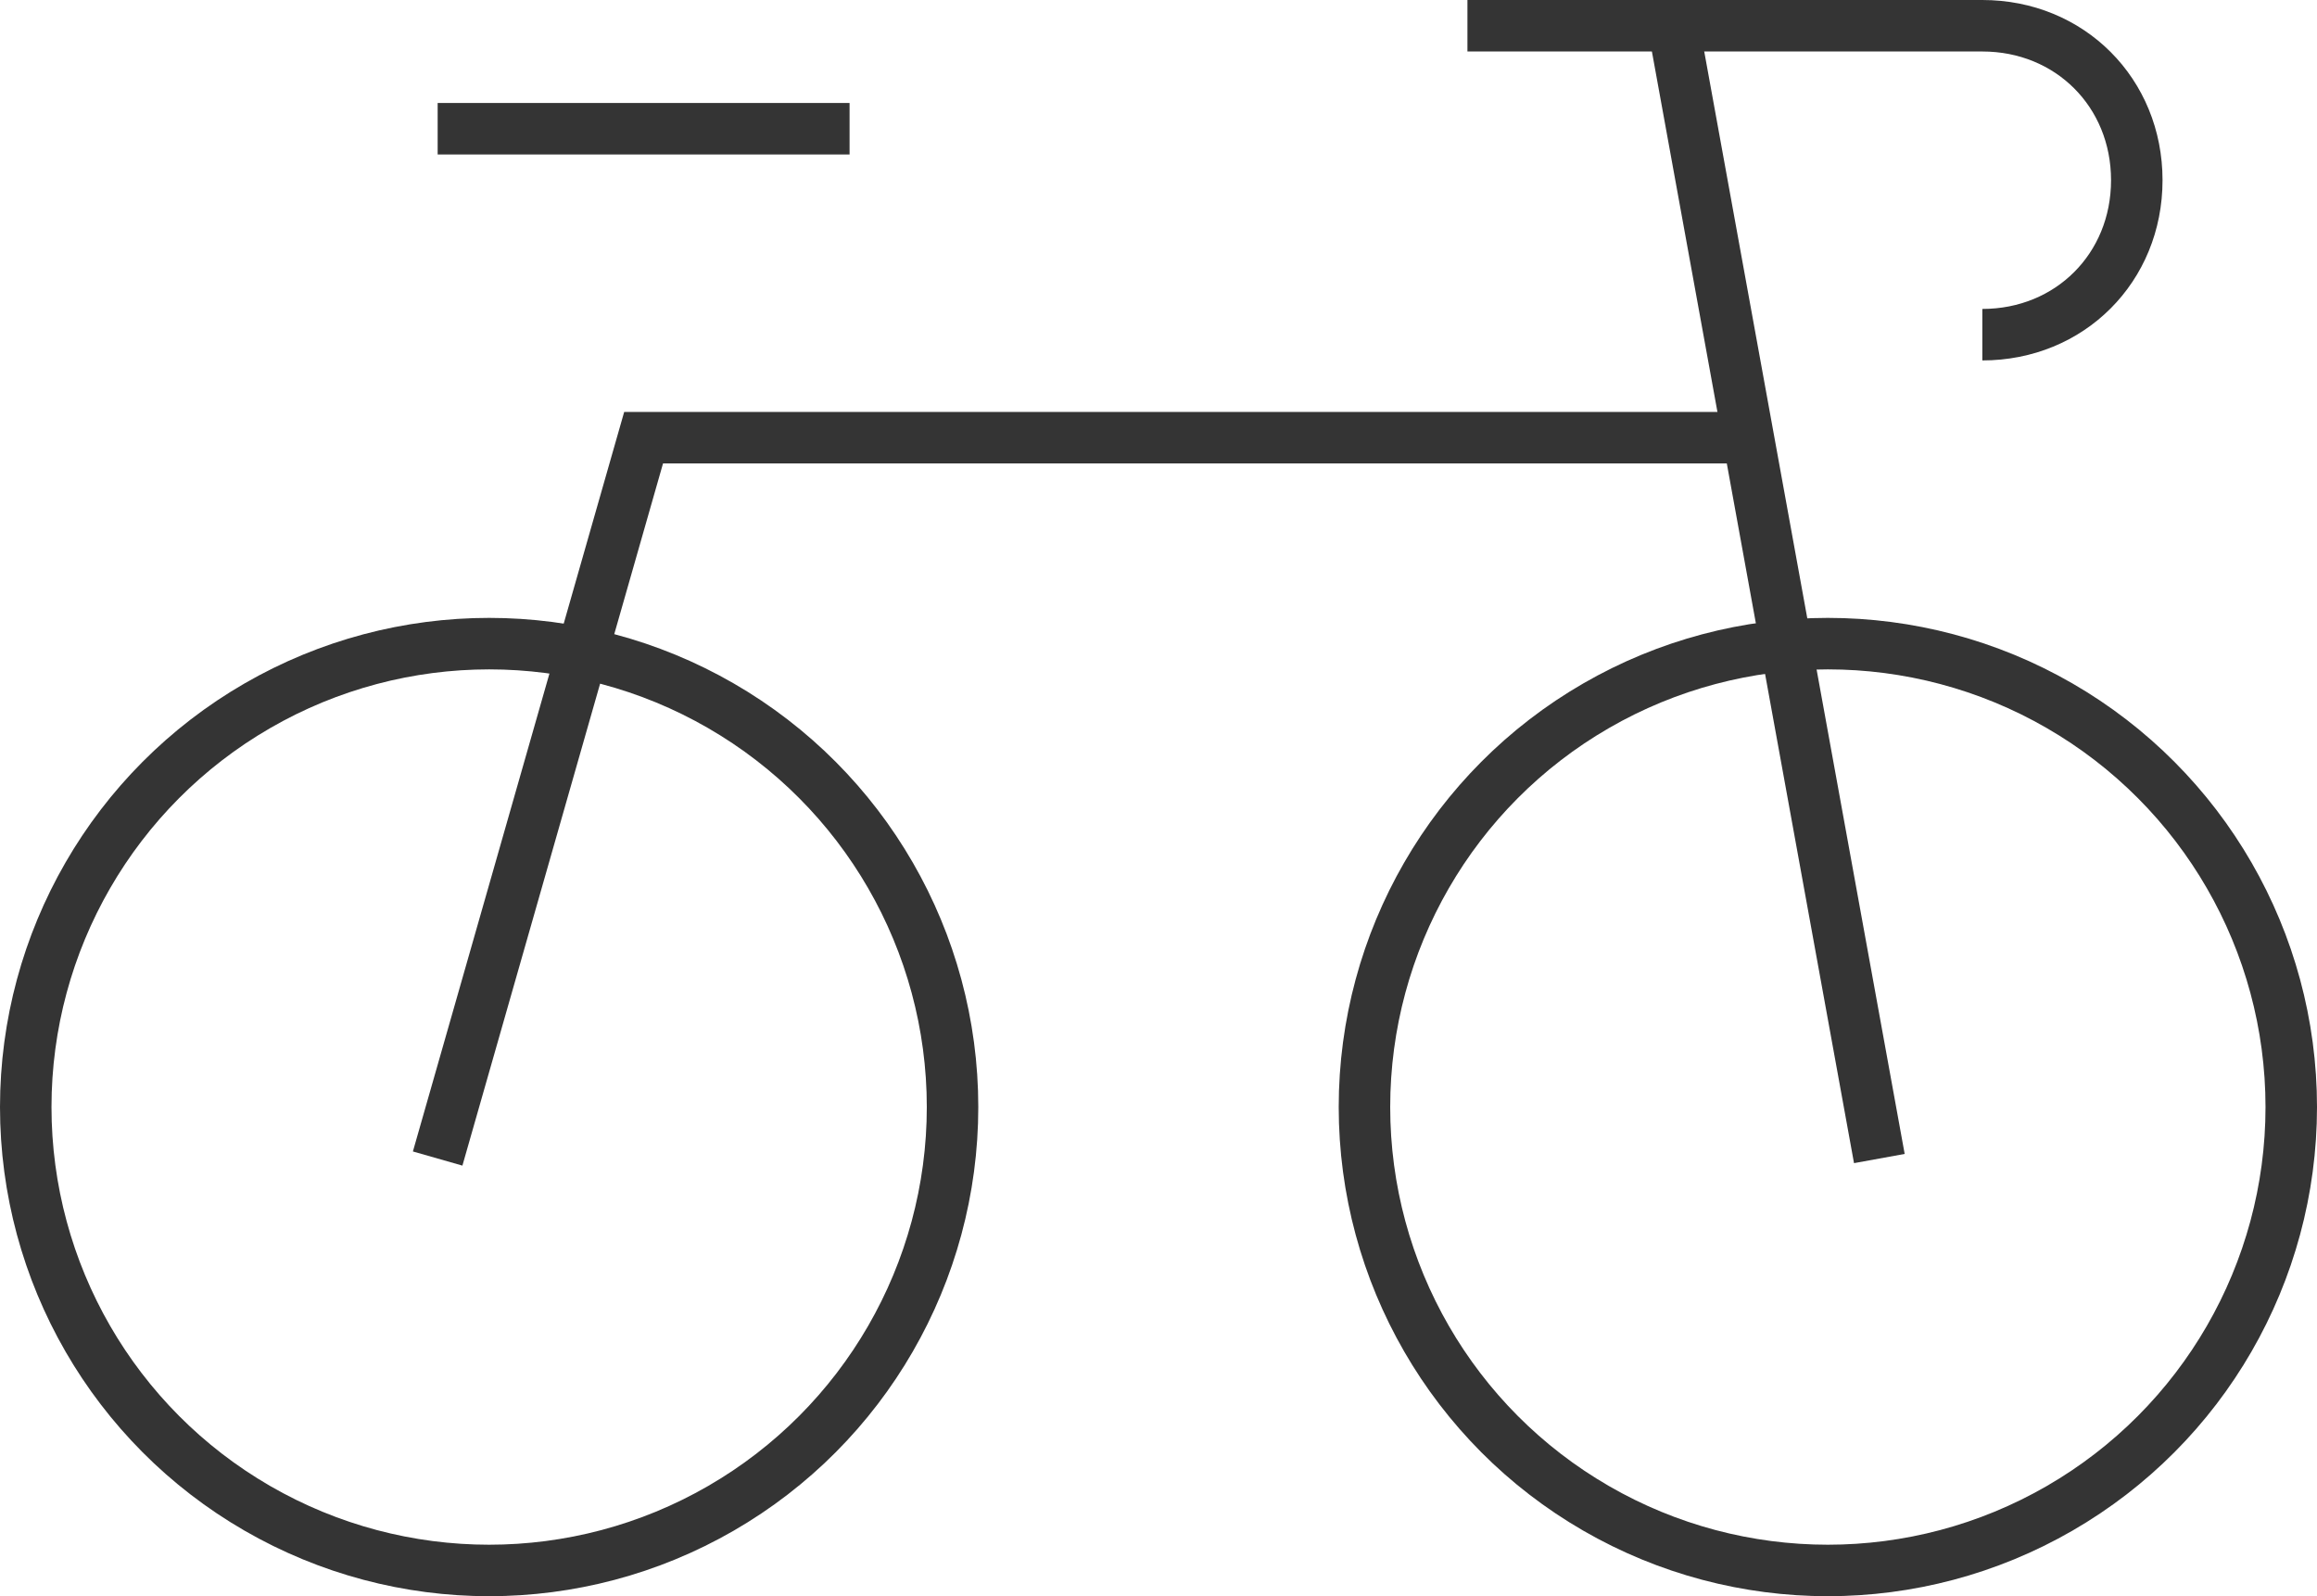
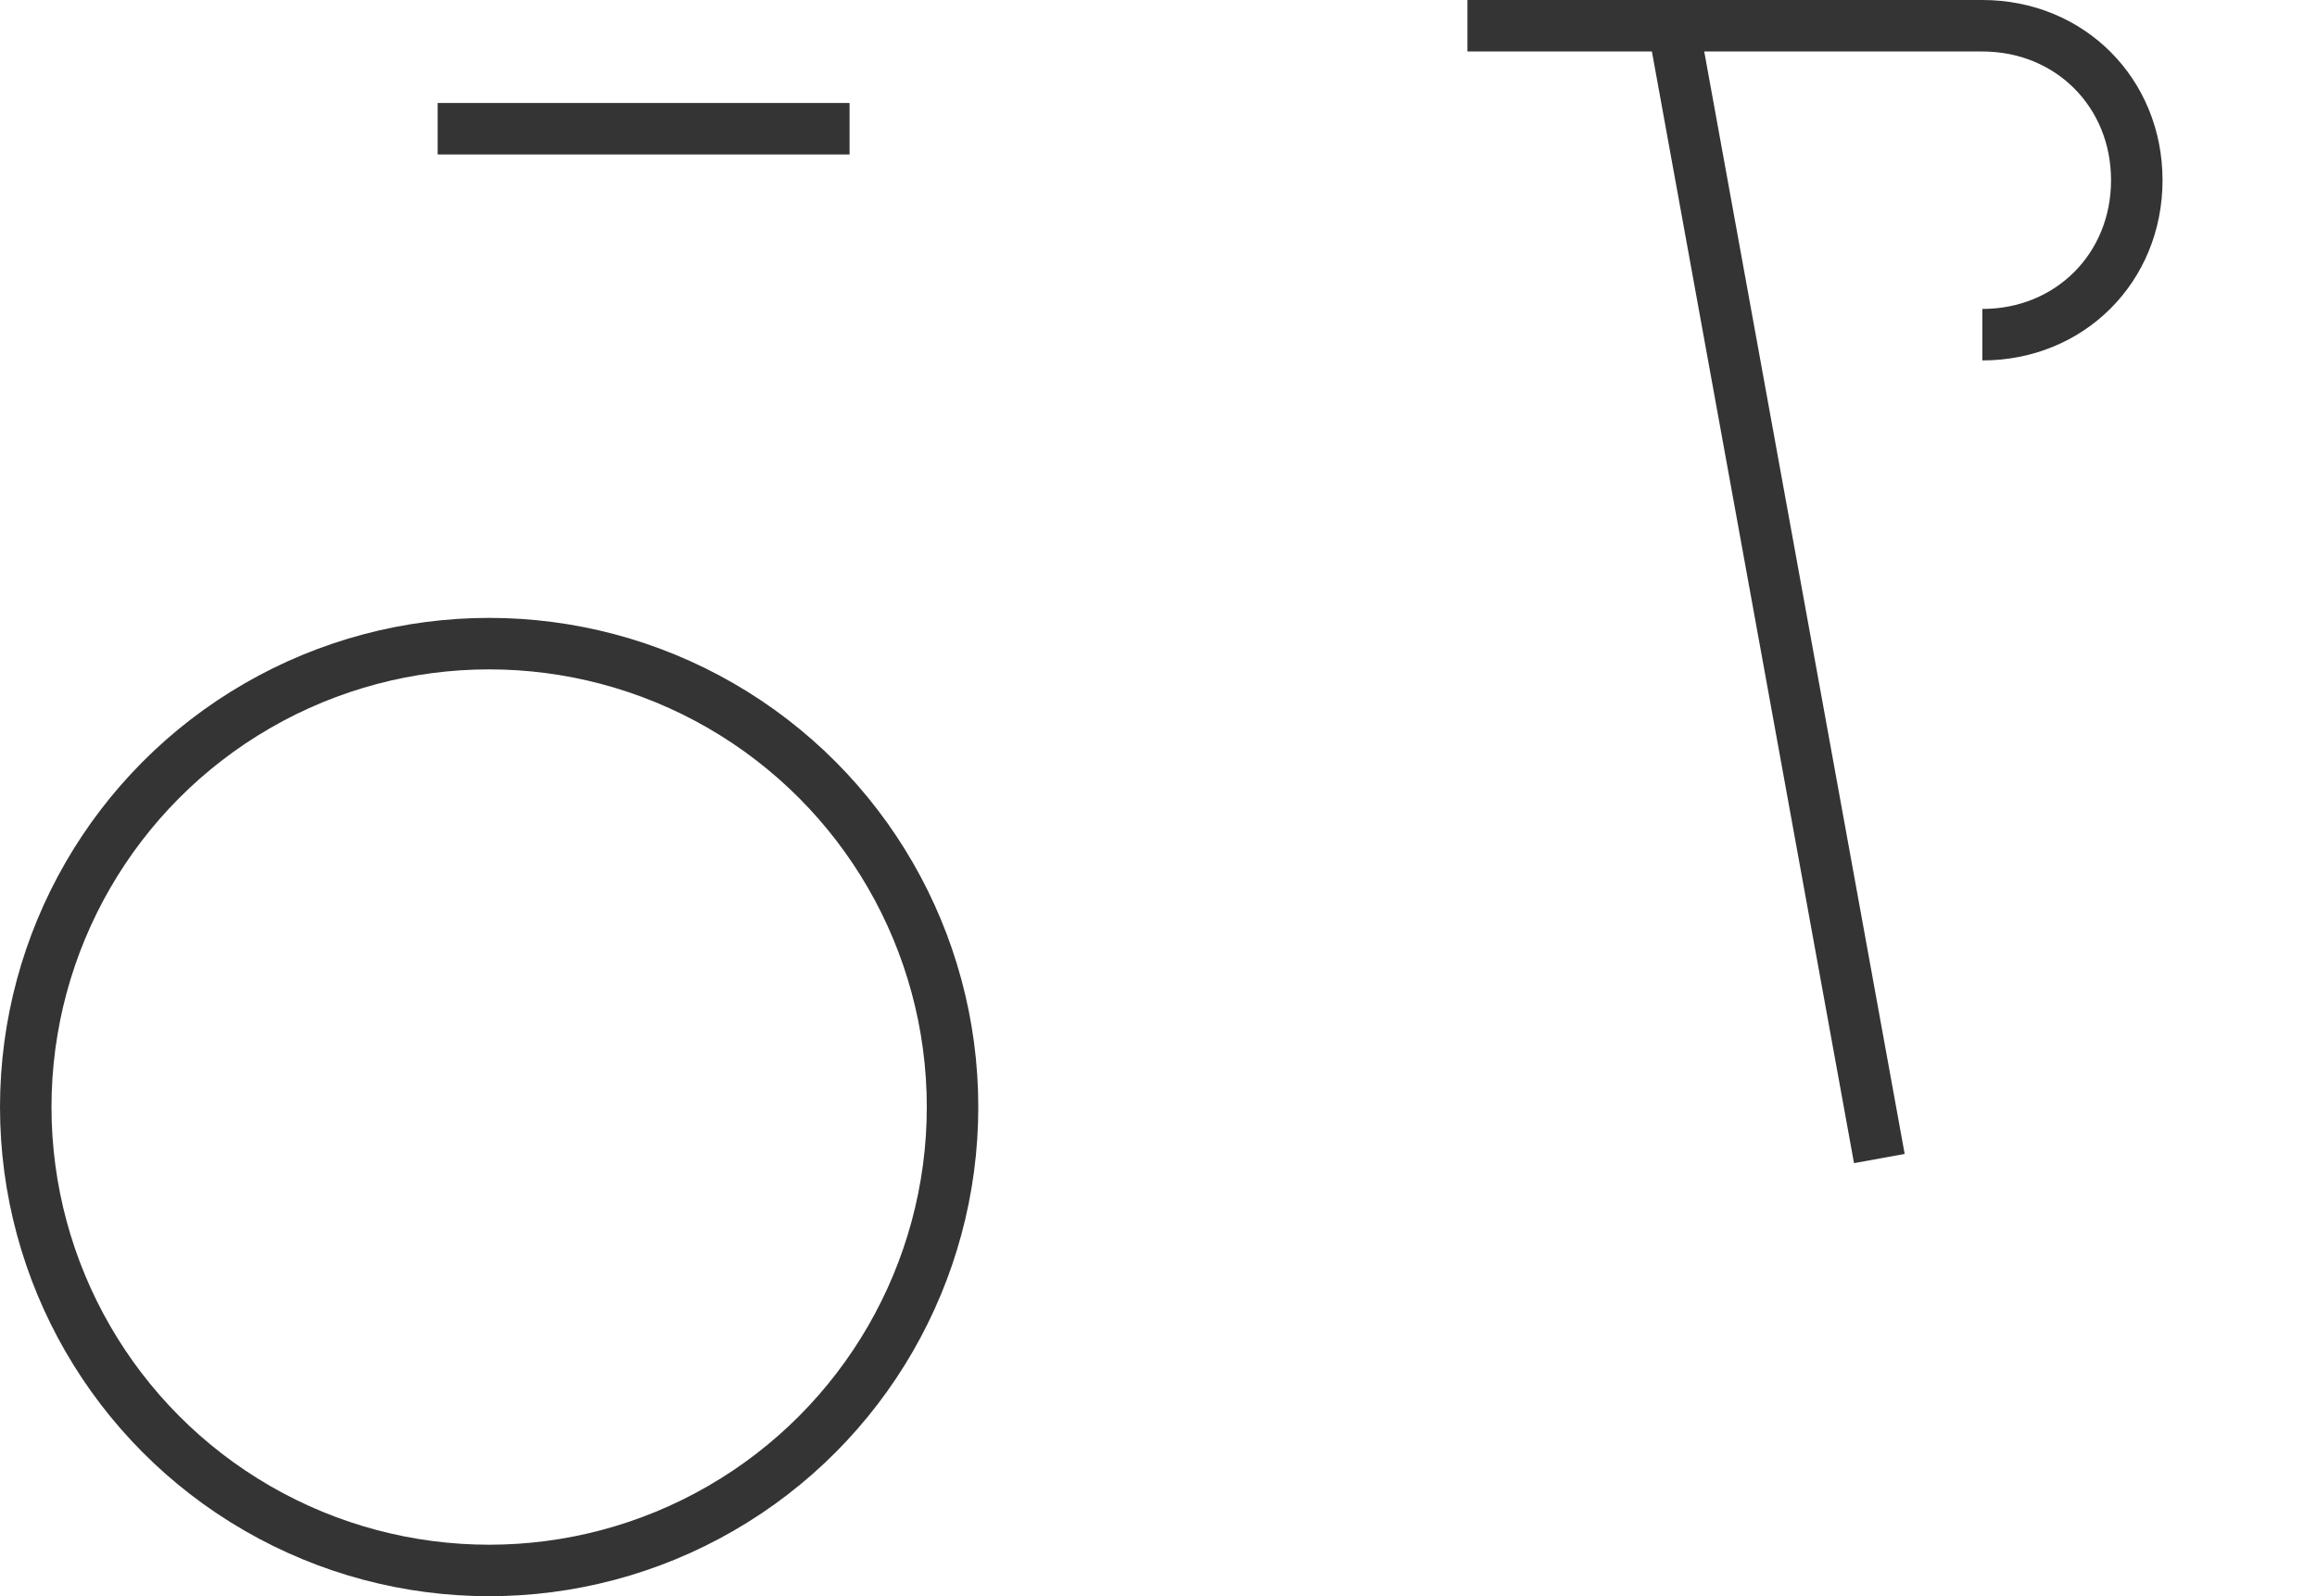
<svg xmlns="http://www.w3.org/2000/svg" width="45px" height="31px" viewBox="0 0 45 31" version="1.1">
  <title>bicycle</title>
  <desc>Created with Sketch.</desc>
  <defs />
  <g id="Page-1" stroke="none" stroke-width="1" fill="none" fill-rule="evenodd">
    <g id="-Transaction-icons" transform="translate(-140, -272)" stroke="#343434">
      <g id="bicycle" transform="translate(140, 272)">
        <g id="Group" transform="translate(0.5, 0.5)">
-           <circle id="Oval" cx="35" cy="21" r="9" />
          <circle id="Oval" cx="9" cy="21" r="9" />
          <path d="M16,2 L8,2" id="Shape" />
          <path d="M36,22 L32,0" id="Shape" />
-           <polyline id="Shape" points="33.5 8 12 8 8 22" />
          <path d="M28,0 L38,0 C39.7,0 41,1.3 41,3 L41,3 C41,4.7 39.7,6 38,6" id="Shape" />
        </g>
      </g>
    </g>
  </g>
</svg>